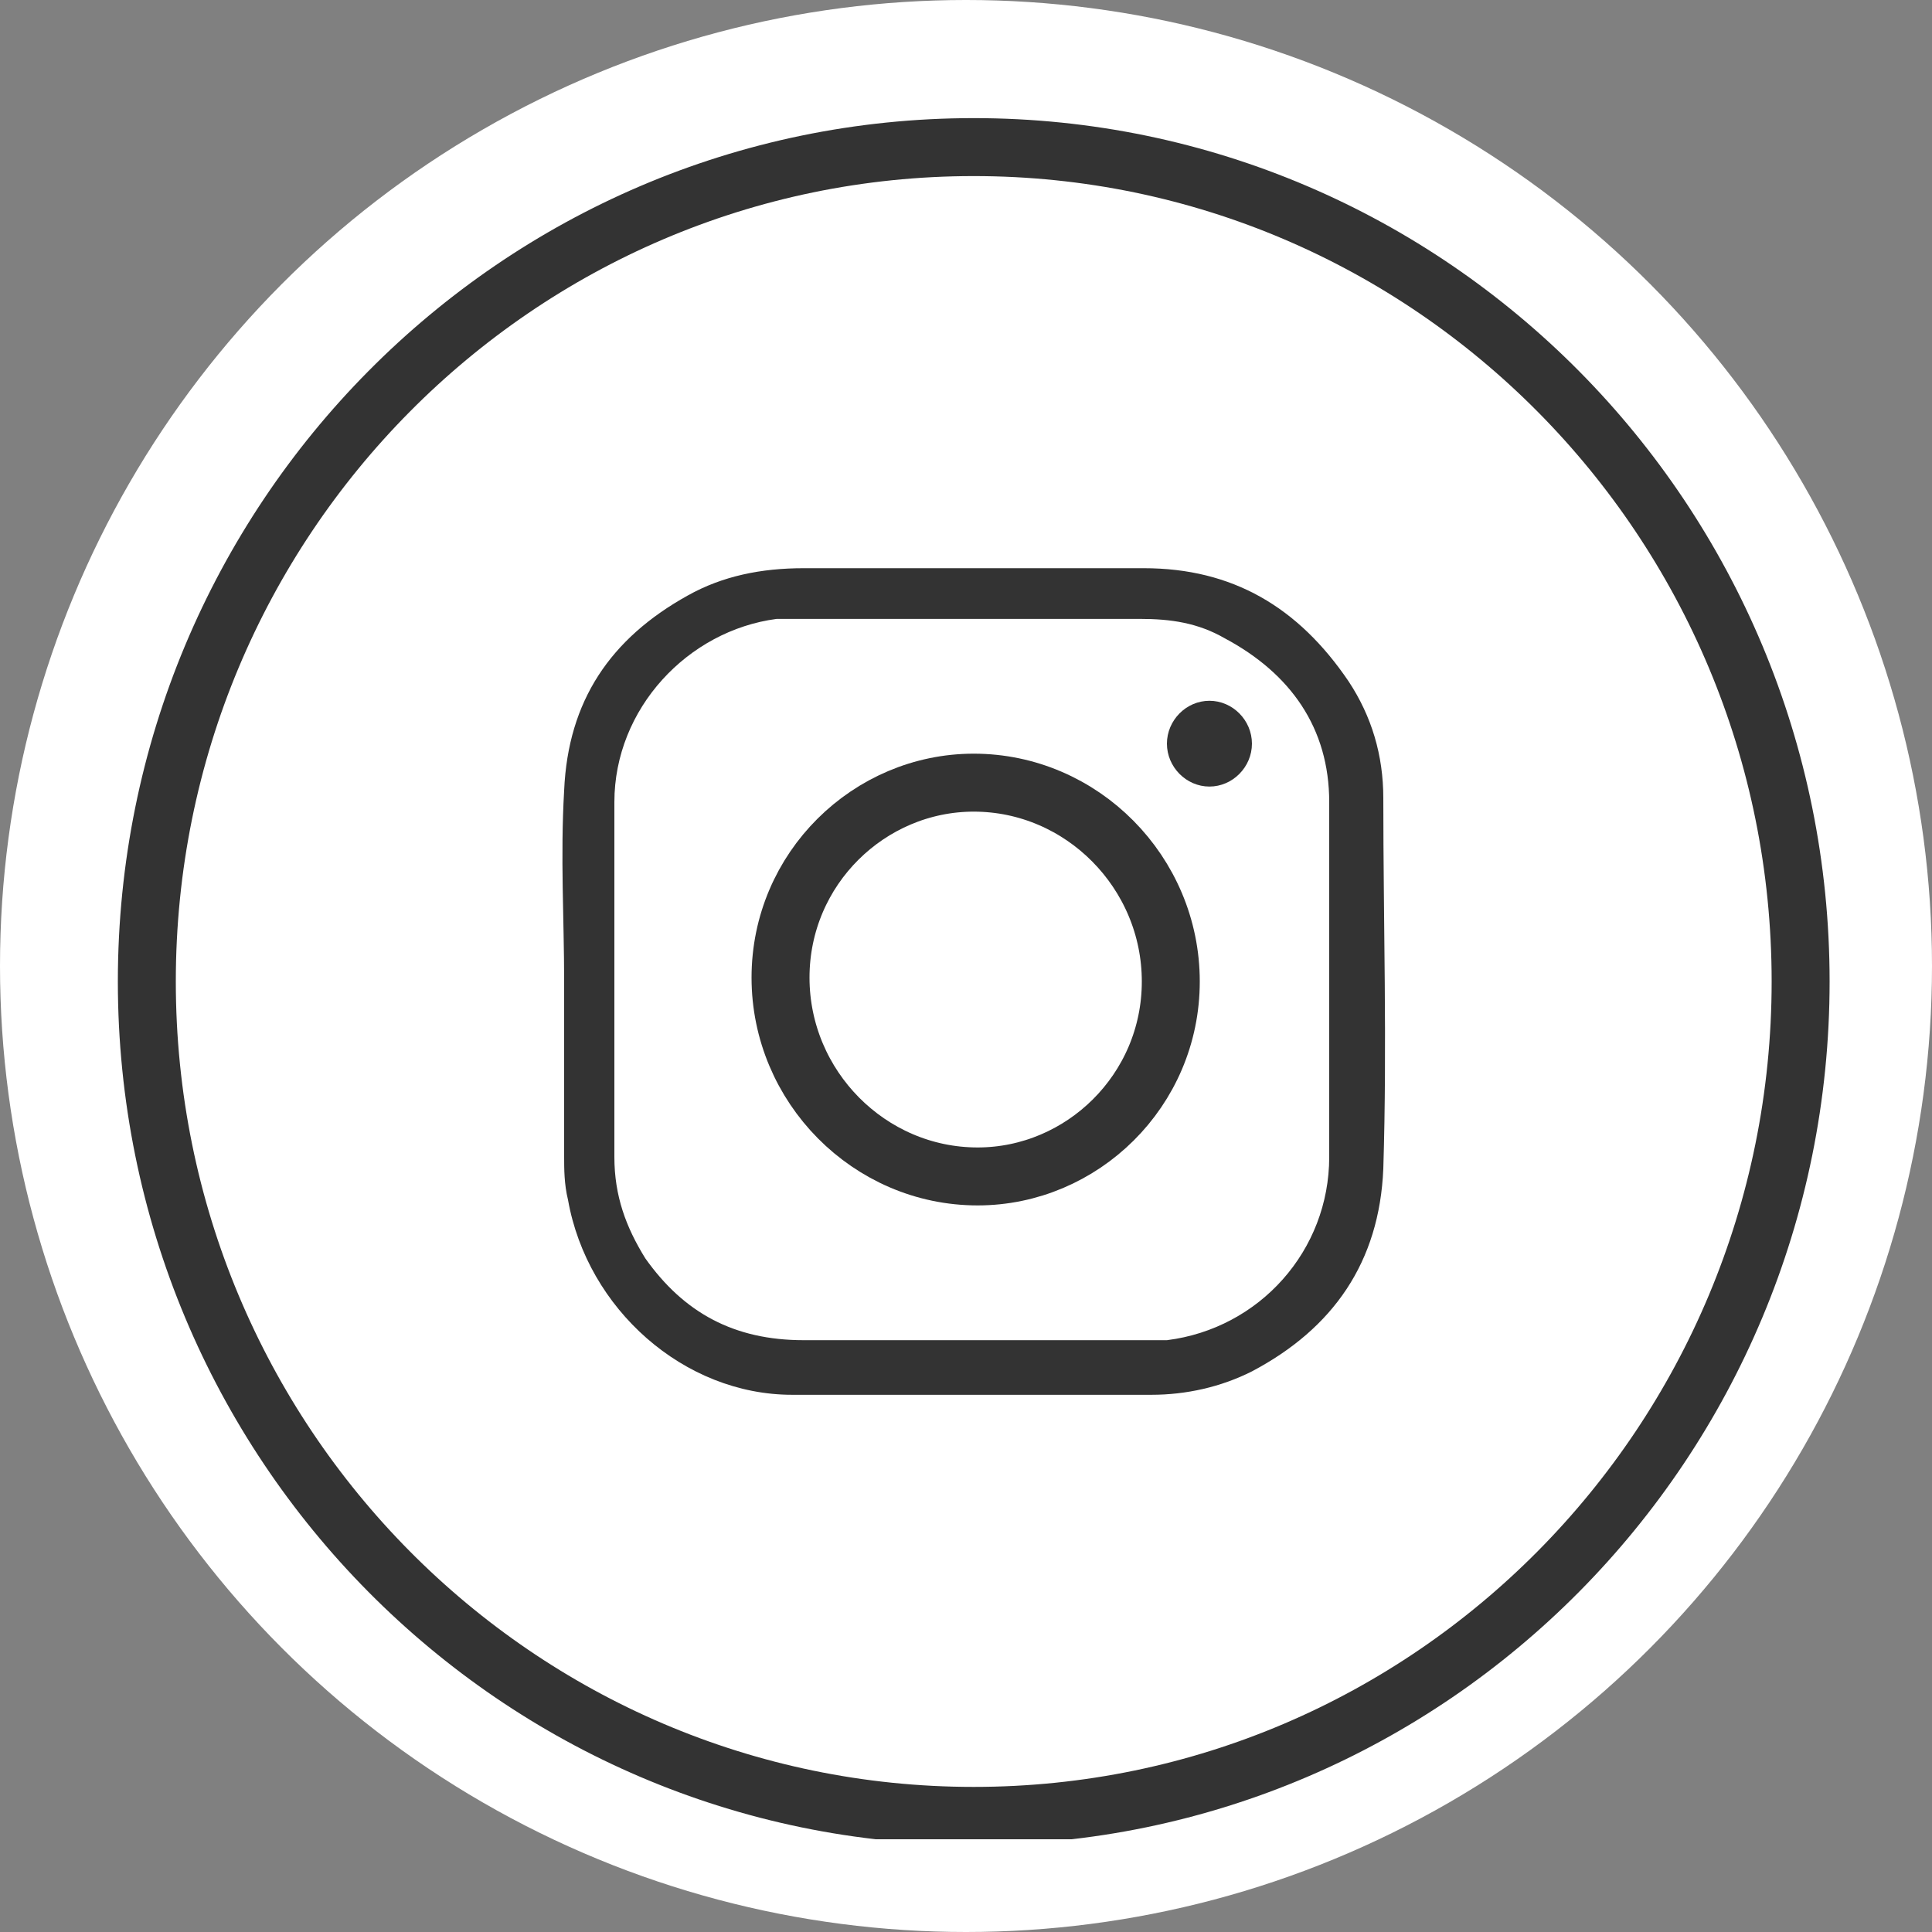
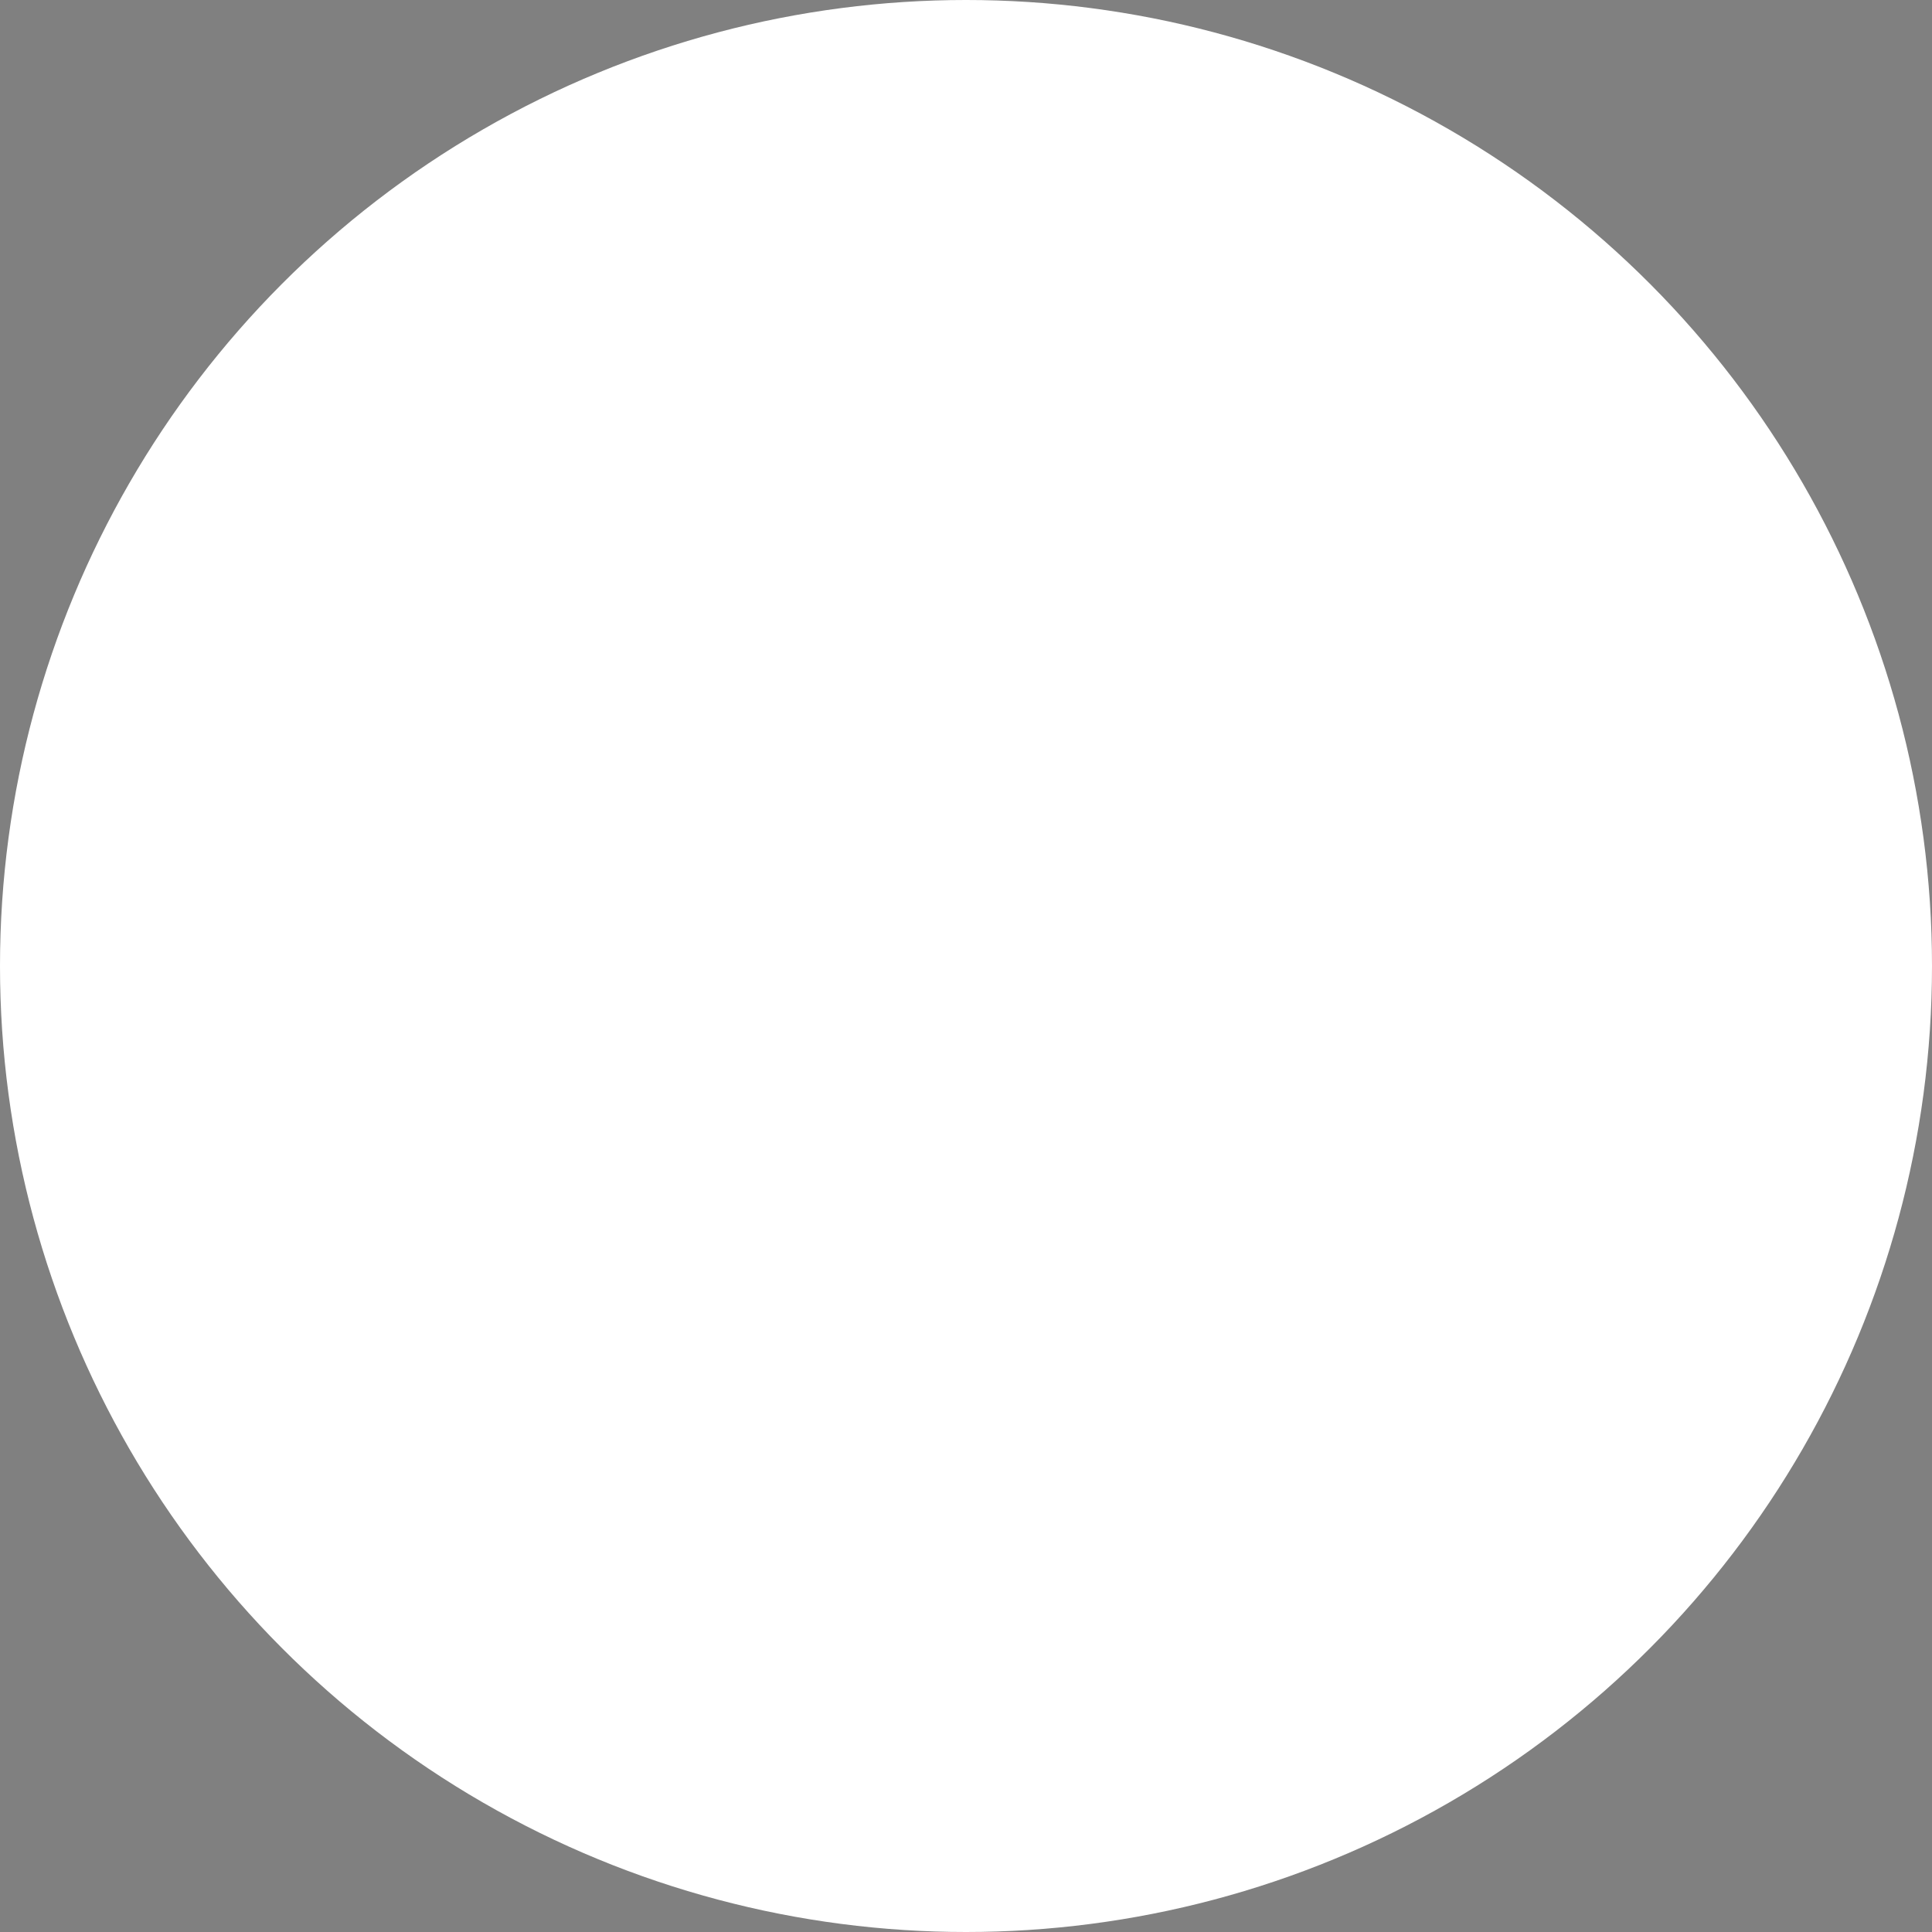
<svg xmlns="http://www.w3.org/2000/svg" width="50" height="50" viewBox="0 0 50 50" fill="none">
  <rect x="0" y="0" width="50" height="50" fill="#808080" stroke="none" />
  <circle cx="25" cy="25" r="25" fill="white" />
  <g clip-path="url(#clip0_30_52)">
-     <path d="M14.6 25.401C14.6 23.786 14.5 22.172 14.6 20.457C14.7 18.136 15.8 16.521 17.8 15.411C18.7 14.907 19.7 14.705 20.8 14.705C23.7 14.705 26.7 14.705 29.6 14.705C31.9 14.705 33.6 15.714 34.9 17.631C35.5 18.539 35.8 19.548 35.8 20.658C35.8 23.887 35.9 27.015 35.8 30.244C35.7 32.666 34.5 34.382 32.4 35.491C31.6 35.895 30.7 36.097 29.8 36.097C26.7 36.097 23.6 36.097 20.5 36.097C17.7 36.097 15.2 33.877 14.7 31.052C14.6 30.648 14.6 30.244 14.6 29.942C14.6 28.327 14.6 26.814 14.6 25.401ZM25.2 16.017C23.7 16.017 22.3 16.017 20.8 16.017C20.6 16.017 20.3 16.017 20.1 16.017C17.8 16.32 15.9 18.338 15.9 20.759C15.9 23.786 15.9 26.915 15.9 29.942C15.9 30.951 16.2 31.758 16.7 32.565C17.7 33.978 19 34.684 20.8 34.684C23.7 34.684 26.6 34.684 29.6 34.684C29.8 34.684 30 34.684 30.2 34.684C32.6 34.382 34.4 32.363 34.4 29.942C34.4 26.915 34.4 23.786 34.4 20.759C34.4 18.842 33.4 17.429 31.7 16.521C31 16.118 30.3 16.017 29.5 16.017C28.2 16.017 26.7 16.017 25.2 16.017Z" fill="#333333" />
-     <path d="M30.3 25.401C30.3 28.226 28 30.446 25.3 30.446C22.5 30.446 20.2 28.125 20.2 25.3C20.2 22.475 22.5 20.255 25.2 20.255C28 20.255 30.3 22.576 30.3 25.401Z" stroke="#333333" stroke-width="1.5" stroke-miterlimit="10" />
-     <path d="M31.3 20.356C30.7 20.356 30.2 19.851 30.2 19.246C30.2 18.64 30.7 18.136 31.3 18.136C31.9 18.136 32.4 18.64 32.4 19.246C32.4 19.851 31.9 20.356 31.3 20.356Z" fill="#333333" />
-     <path d="M25.2 46.995C37.019 46.995 46.6 37.327 46.6 25.401C46.6 13.475 37.019 3.807 25.2 3.807C13.381 3.807 3.8 13.475 3.8 25.401C3.8 37.327 13.381 46.995 25.2 46.995Z" stroke="#333333" stroke-width="1.5" stroke-miterlimit="10" />
-   </g>
+     </g>
  <defs>
    <clipPath id="clip0_30_52">
      <rect width="44.6" height="44.6" fill="white" transform="translate(3 3)" />
    </clipPath>
  </defs>
</svg>